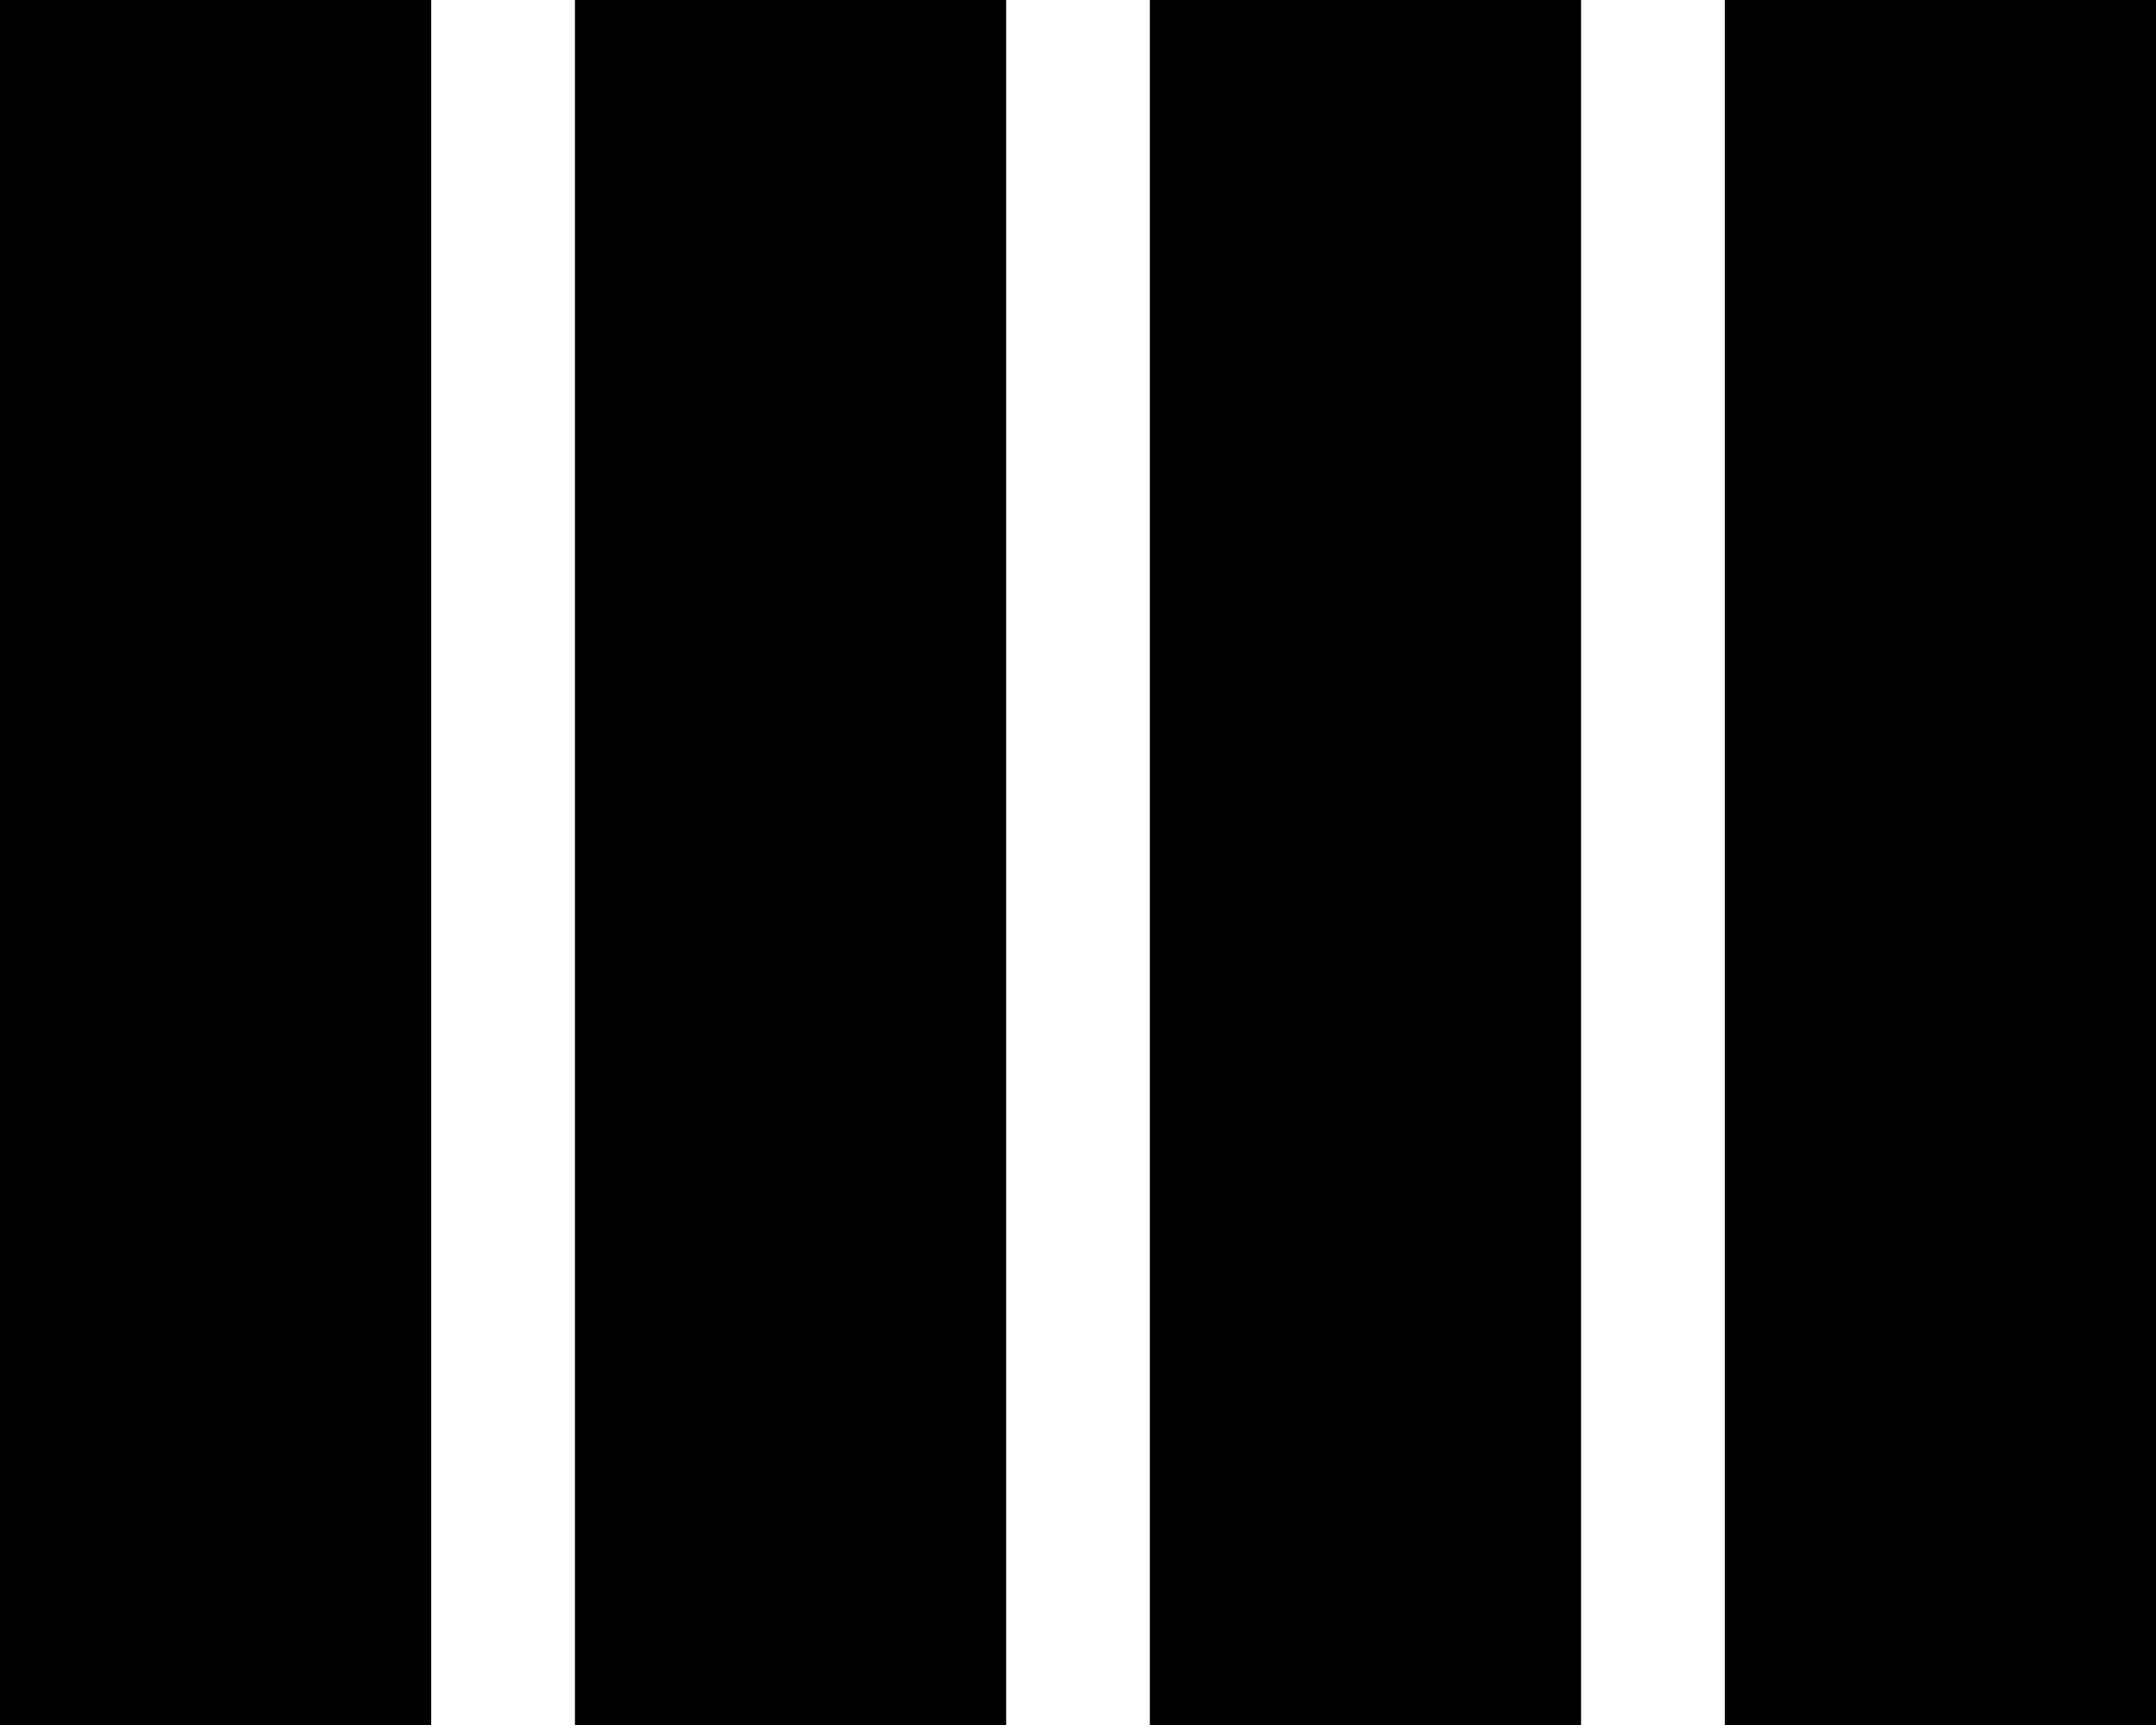
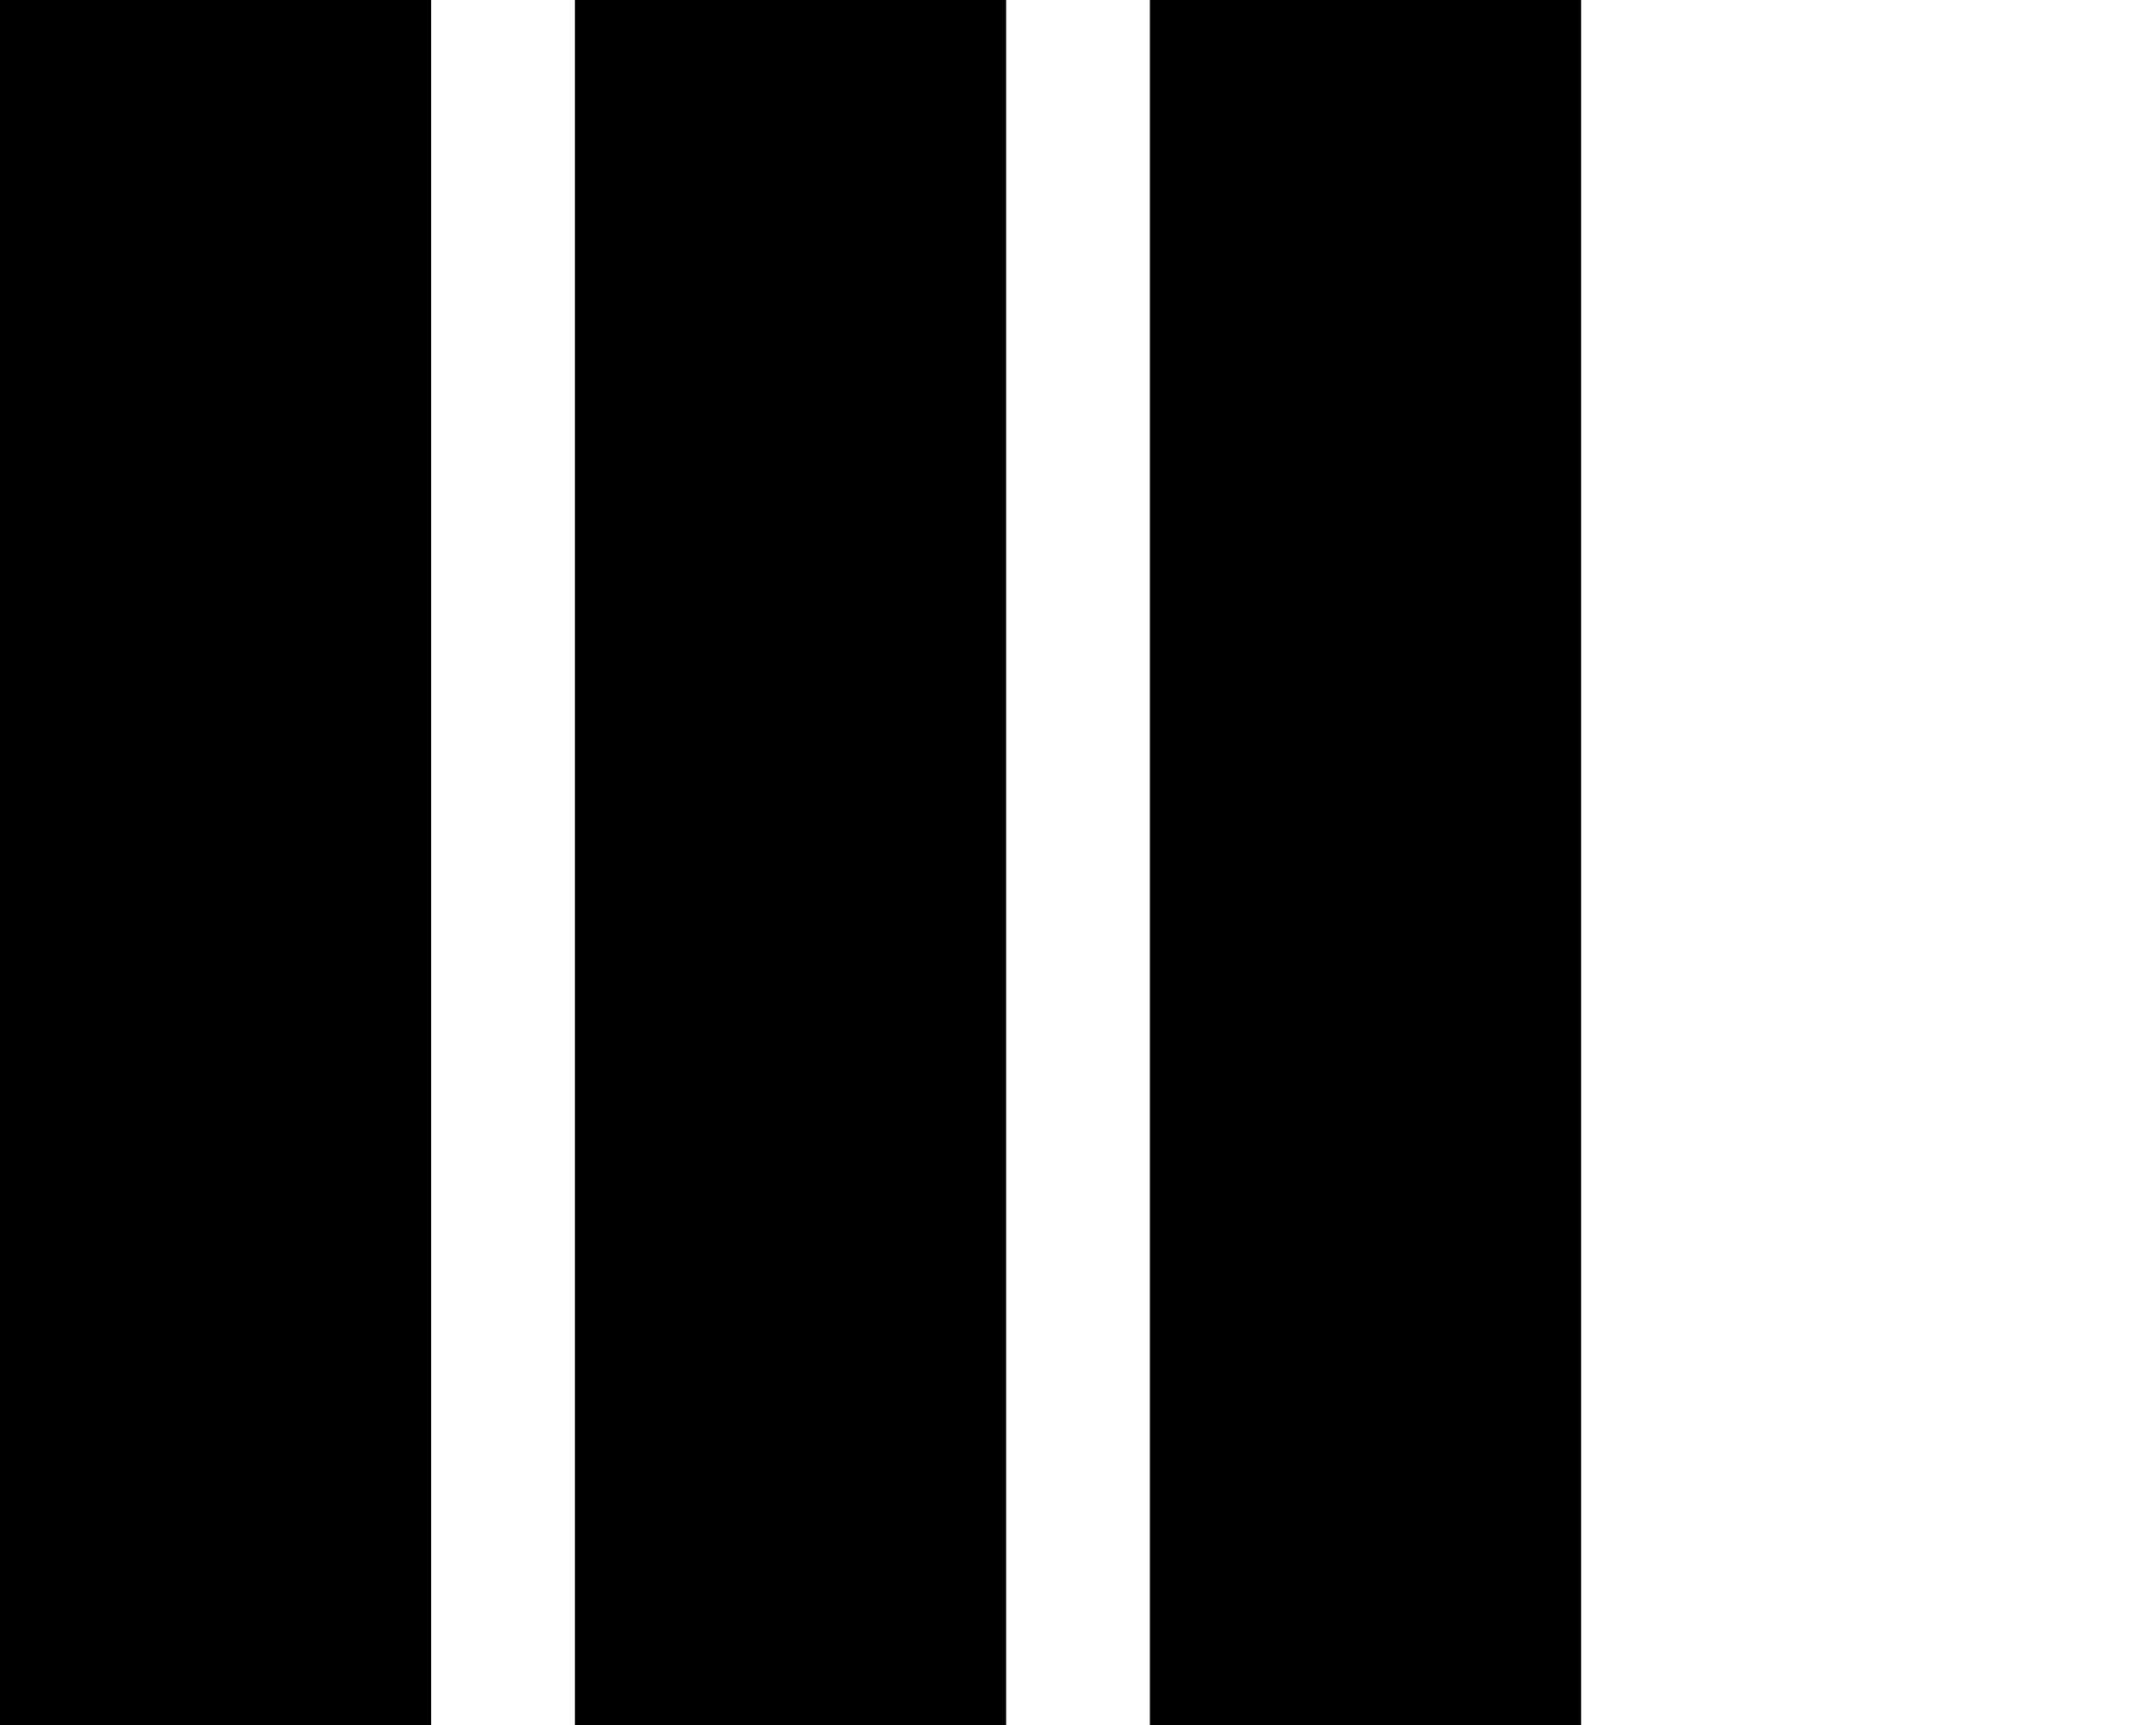
<svg xmlns="http://www.w3.org/2000/svg" width="15" height="12" viewBox="0 0 15 12" fill="none">
  <rect width="3" height="12" fill="black" />
  <rect x="4" width="3" height="12" fill="black" />
  <rect x="8" width="3" height="12" fill="black" />
-   <rect x="12" width="3" height="12" fill="black" />
</svg>